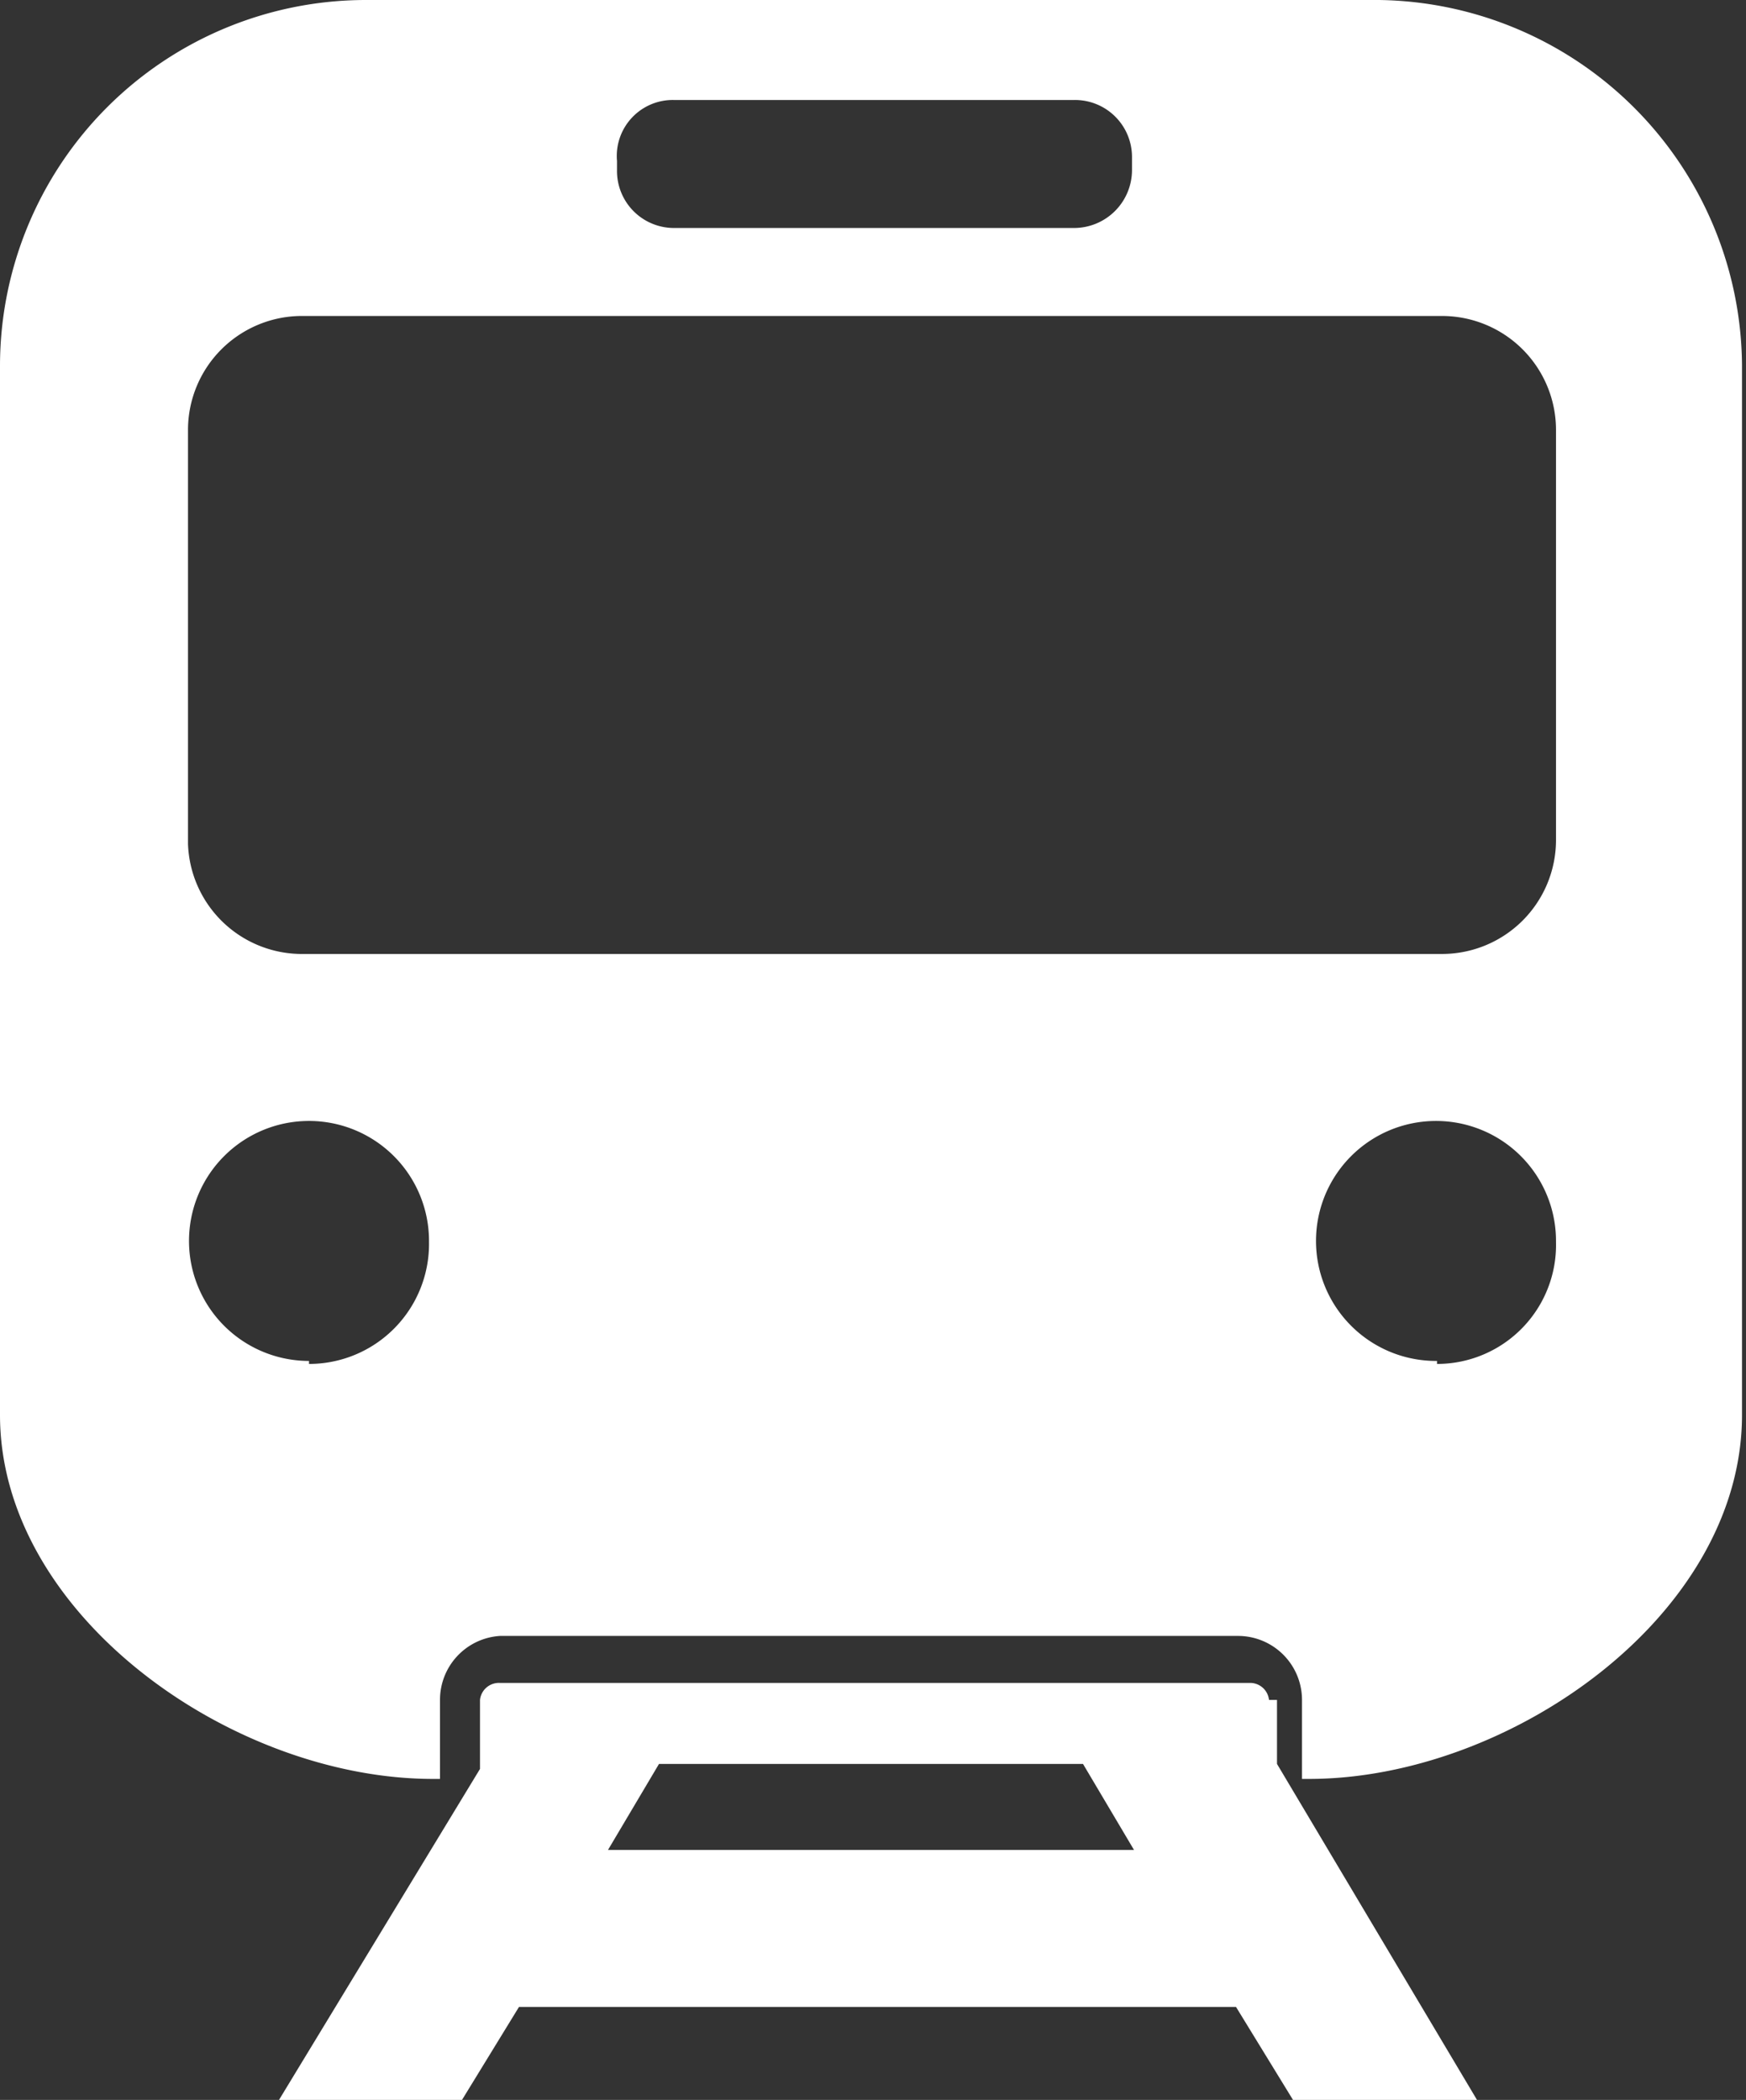
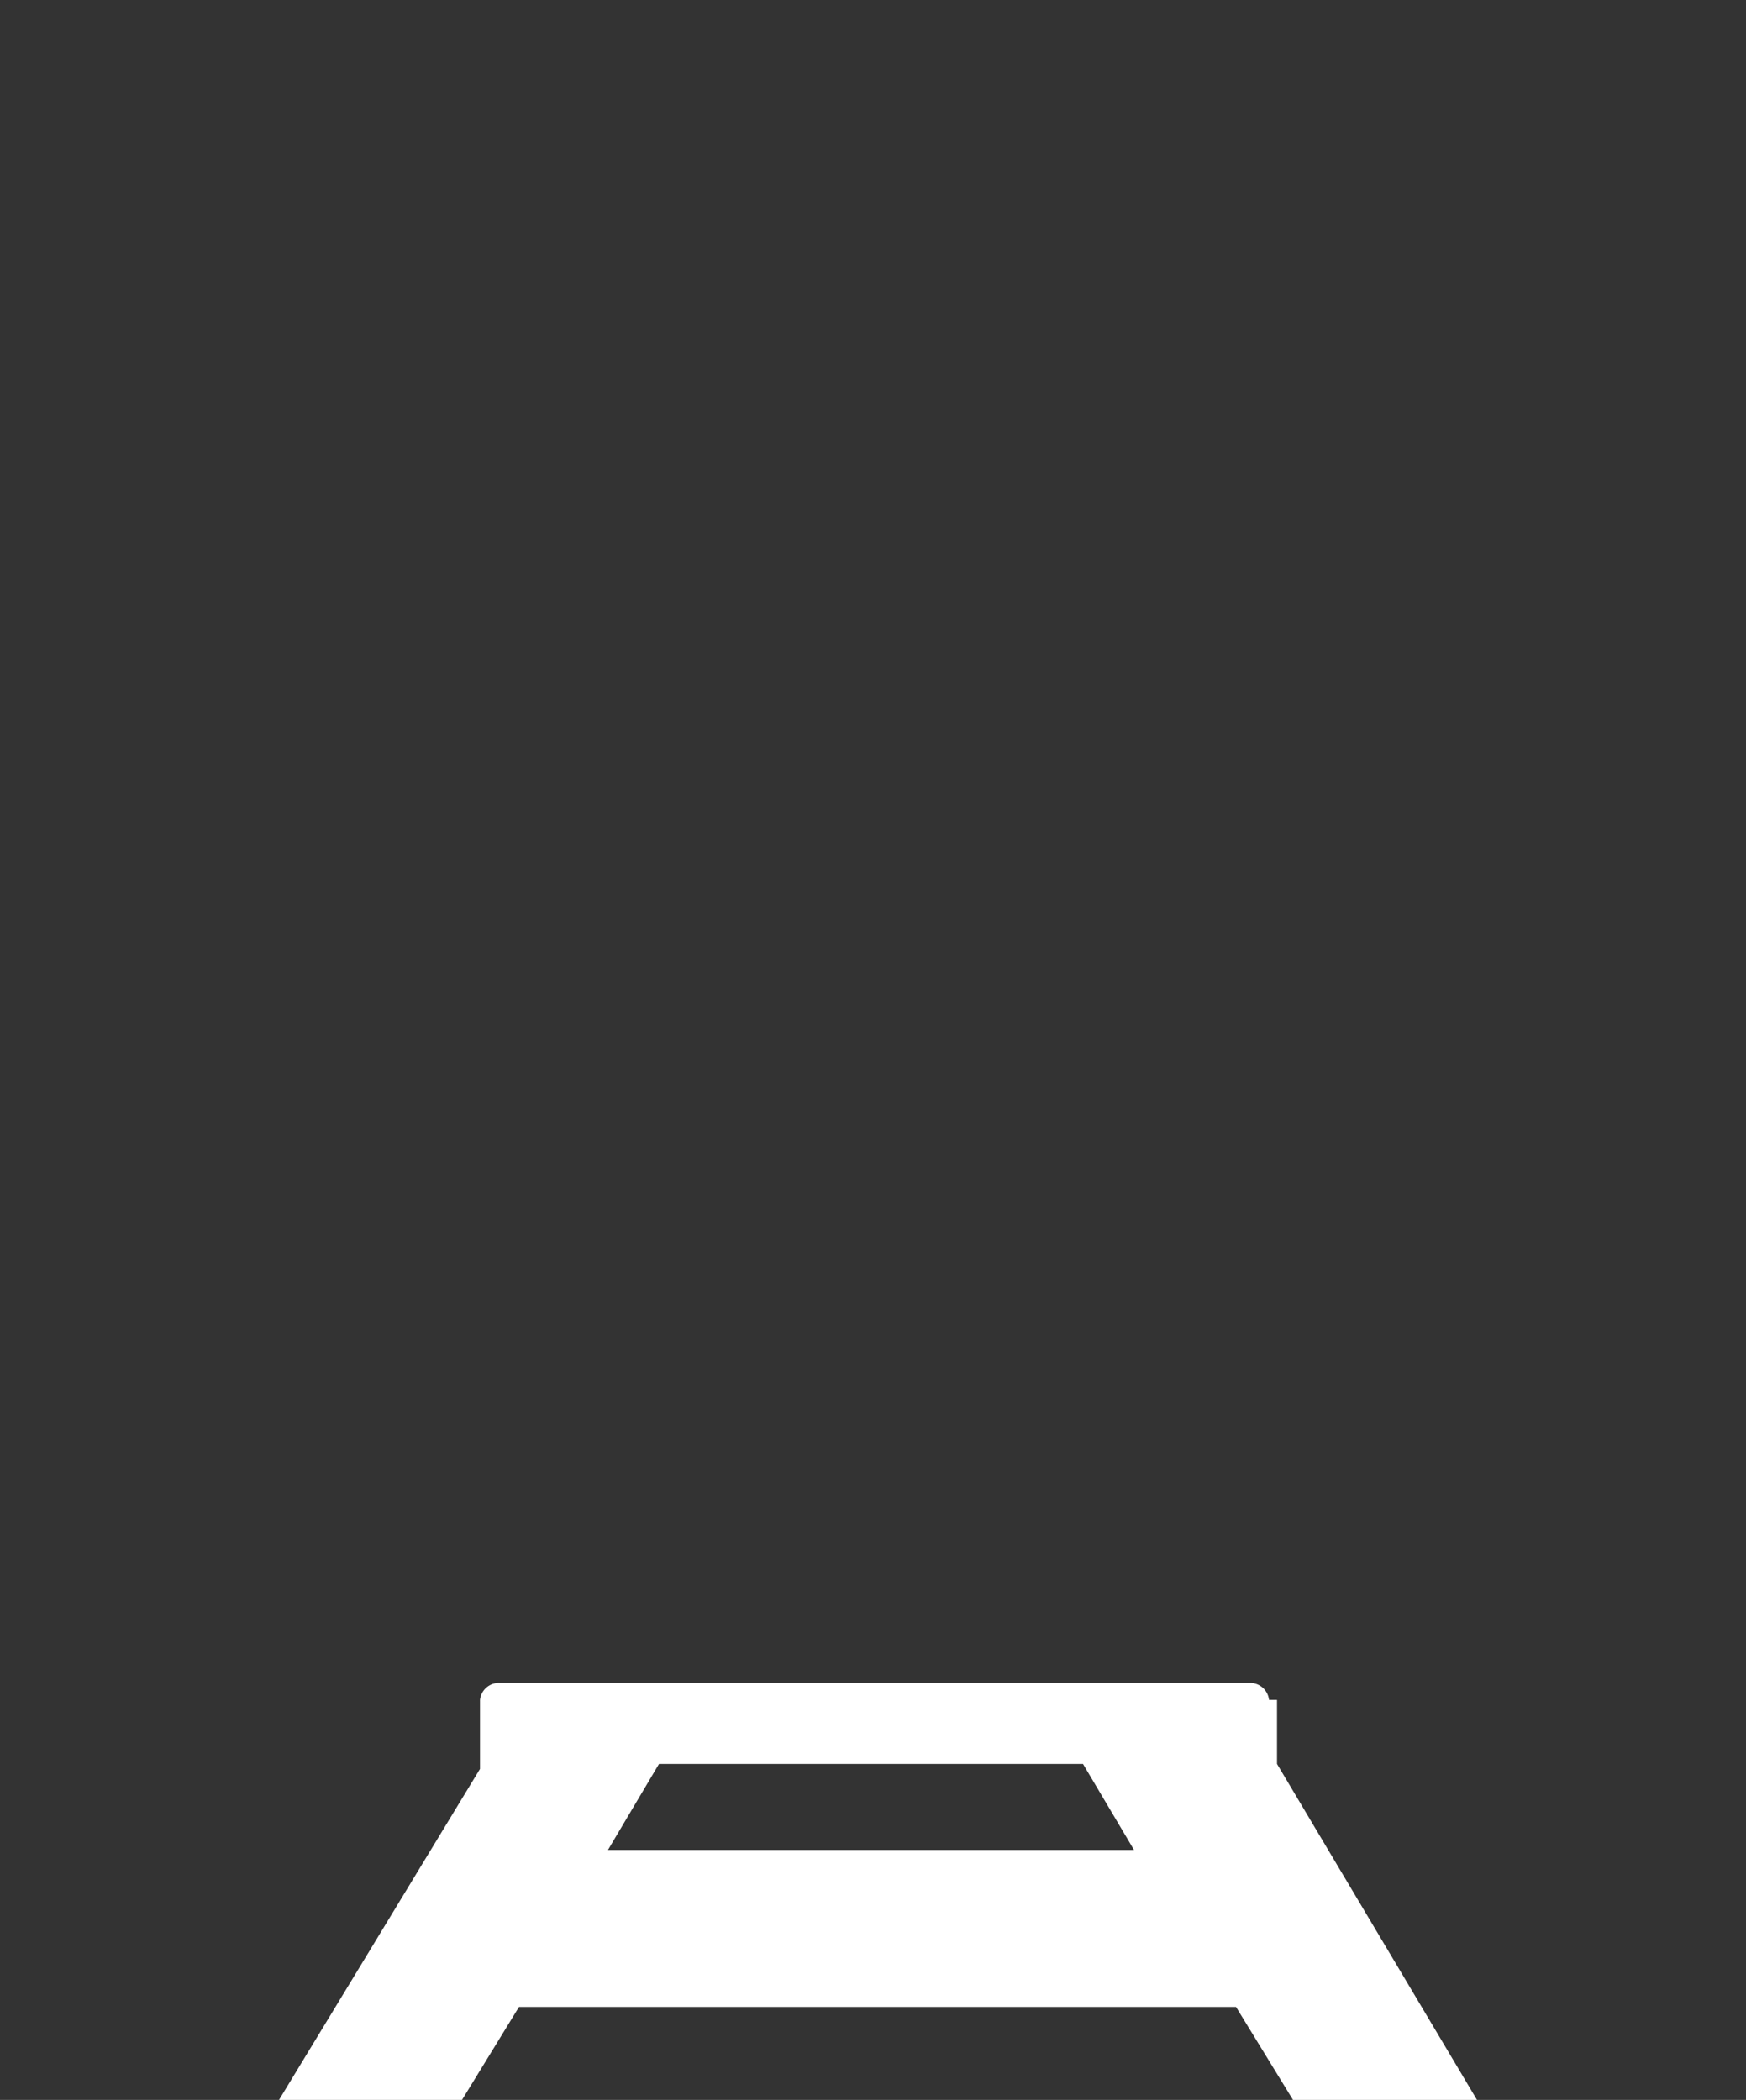
<svg xmlns="http://www.w3.org/2000/svg" viewBox="0 0 17.46 21">
  <rect x="0" y="0" width="17.46" height="21" fill="#333333" stroke="none" />
  <defs>
    <style>.cls-1{fill:#fff;}</style>
  </defs>
  <g id="レイヤー_2" data-name="レイヤー 2">
    <g id="エリア対応ページ">
      <path class="cls-1" d="M12.69,17a.19.19,0,0,0-.18-.17H5A.19.19,0,0,0,4.8,17v.69L2.79,21H4.62l.57-.93h7.17l.57.93h1.84l-2-3.36V17ZM6.08,18.5l.51-.86h4.24l.51.86Z" />
-       <path class="cls-1" d="M13.79,0H3.65A3.66,3.66,0,0,0,0,3.65v10.5c0,2,2.32,3.64,4.33,3.64H4.4V17A.64.64,0,0,1,5,16.36h7.38a.64.64,0,0,1,.64.64v.79h.07c2,0,4.33-1.63,4.33-3.64V3.65A3.68,3.68,0,0,0,13.79,0ZM6.17,1.61A.56.56,0,0,1,6.74,1h4a.57.57,0,0,1,.58.57V1.7a.58.58,0,0,1-.58.58h-4a.57.57,0,0,1-.57-.58Zm-3.08,12a1.2,1.2,0,1,1,1.2-1.19A1.2,1.2,0,0,1,3.09,13.64Zm11.28,0a1.2,1.2,0,1,1,1.19-1.19A1.19,1.19,0,0,1,14.37,13.64Zm1.19-5.2a1.14,1.14,0,0,1-1.13,1.13H3A1.14,1.14,0,0,1,1.88,8.44V4.29A1.14,1.14,0,0,1,3,3.16H14.43a1.14,1.14,0,0,1,1.13,1.13Z" />
    </g>
  </g>
</svg>